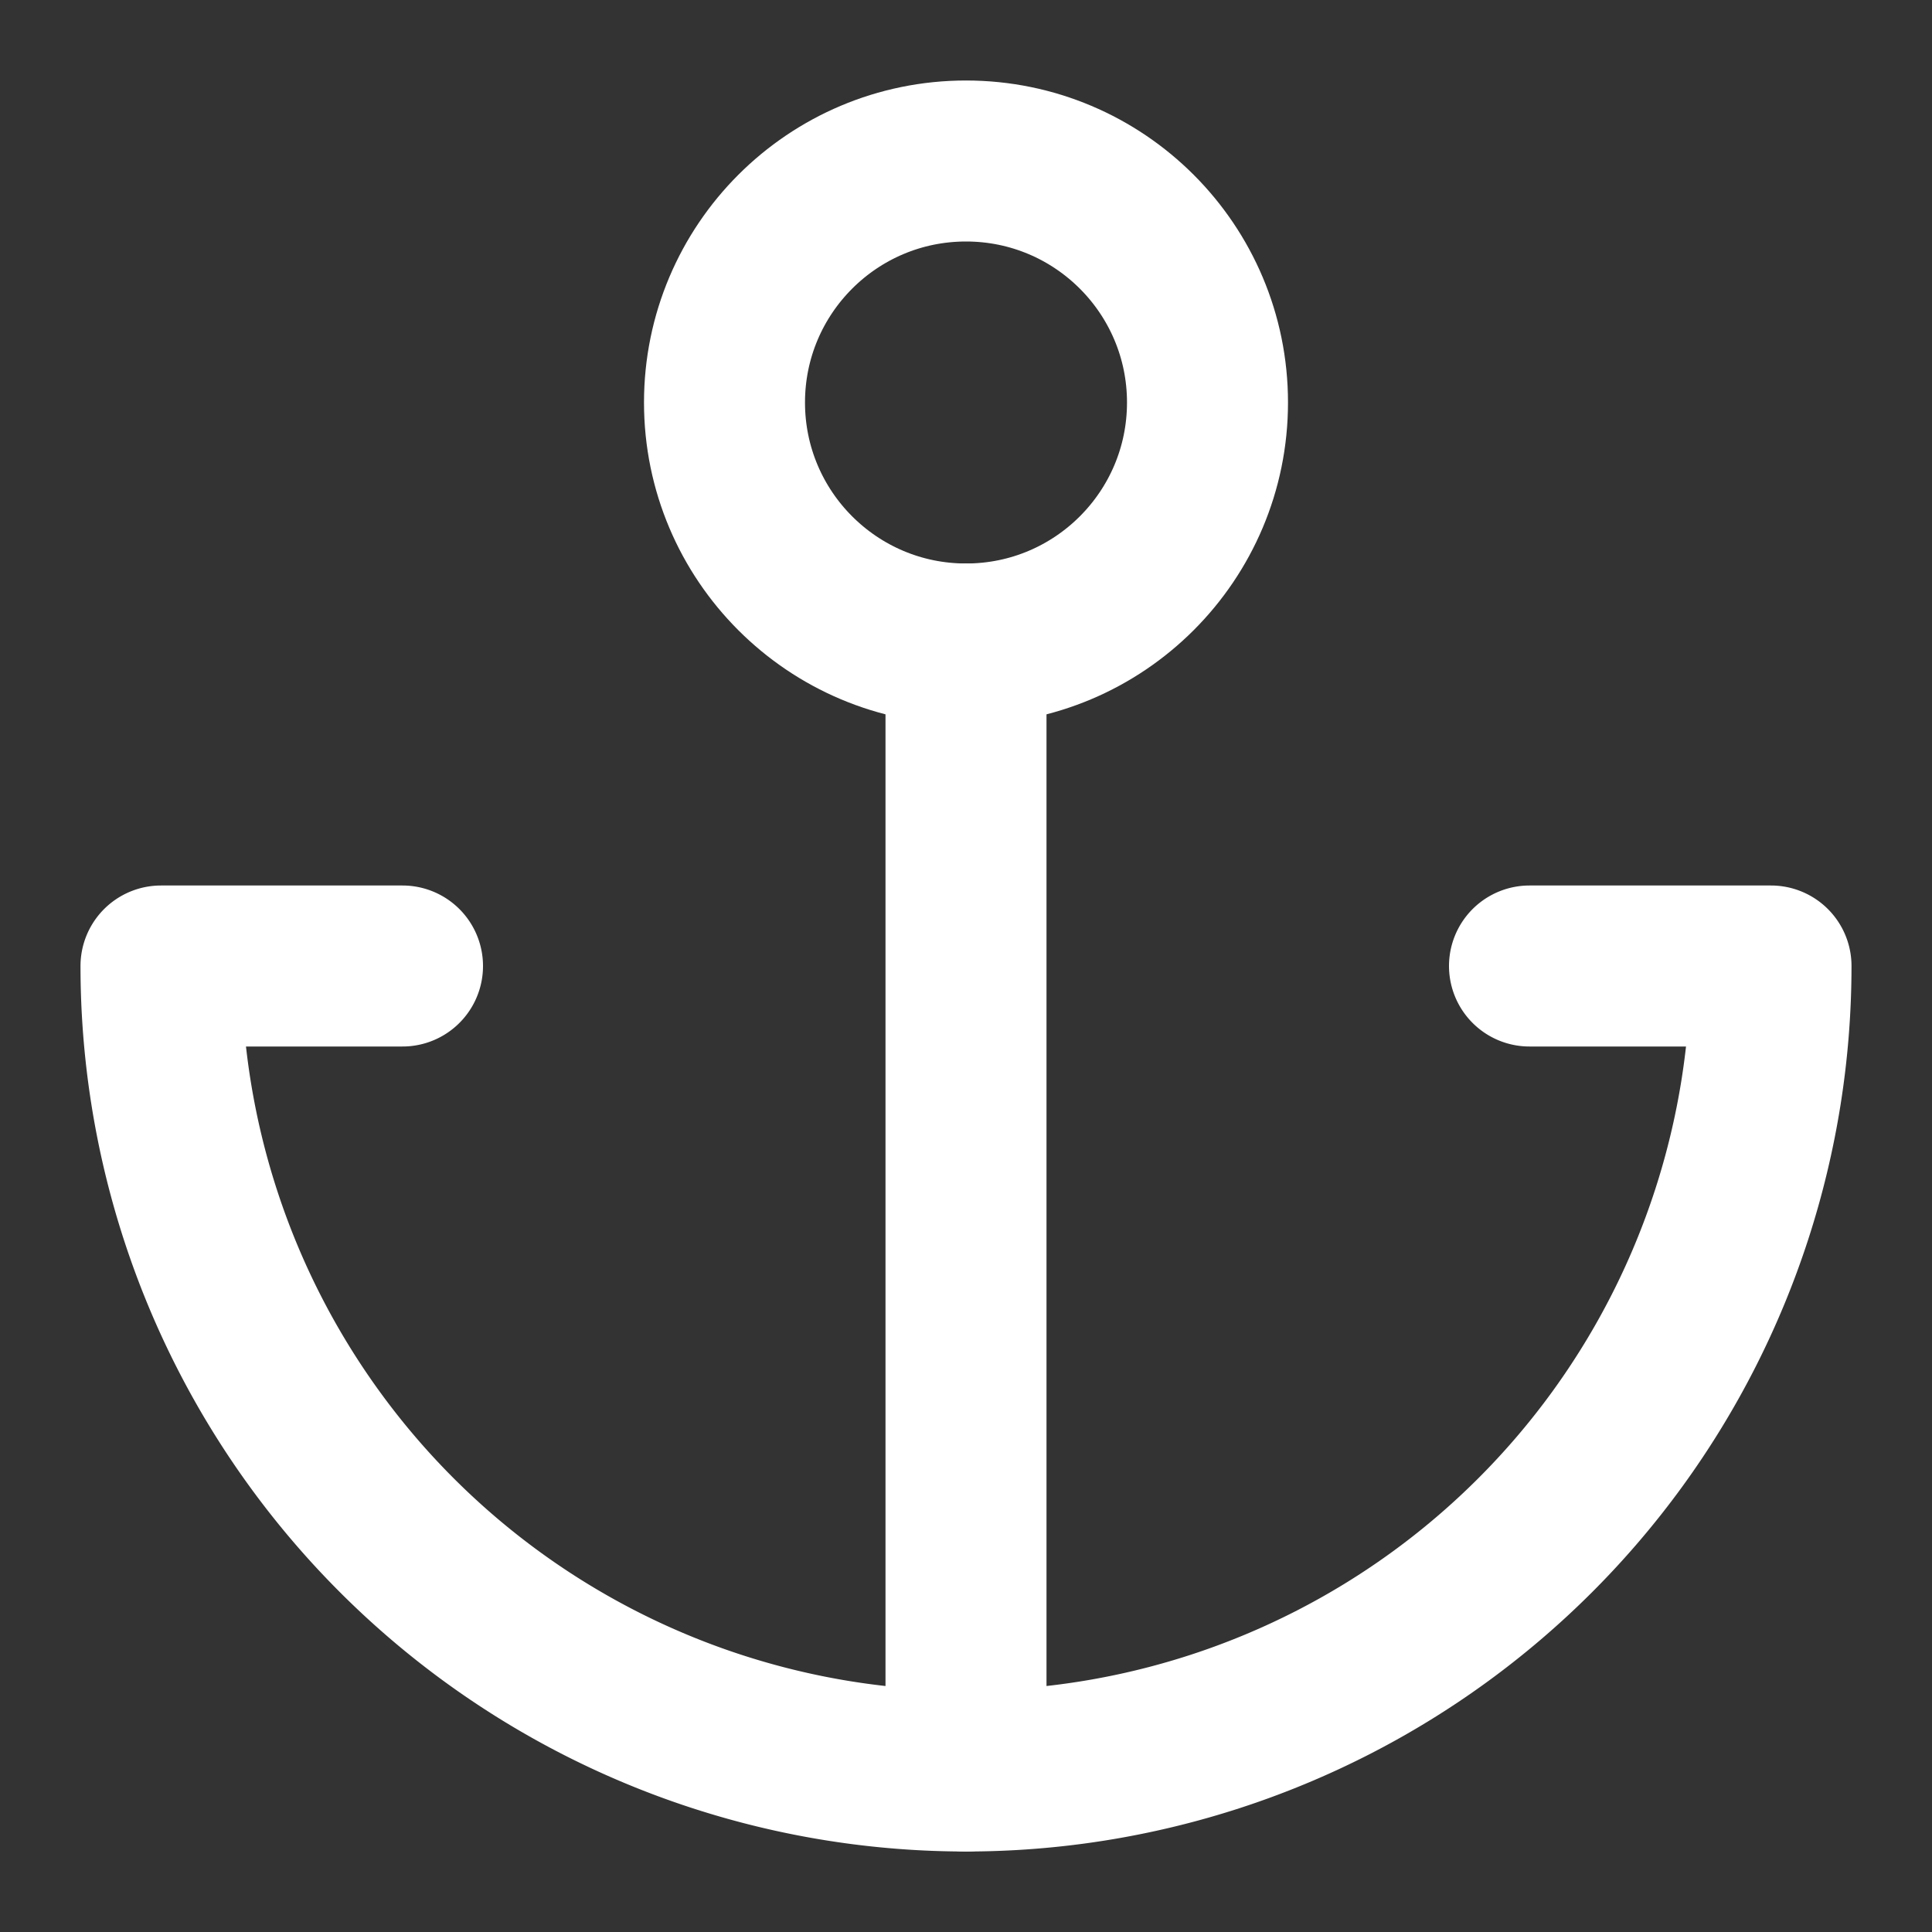
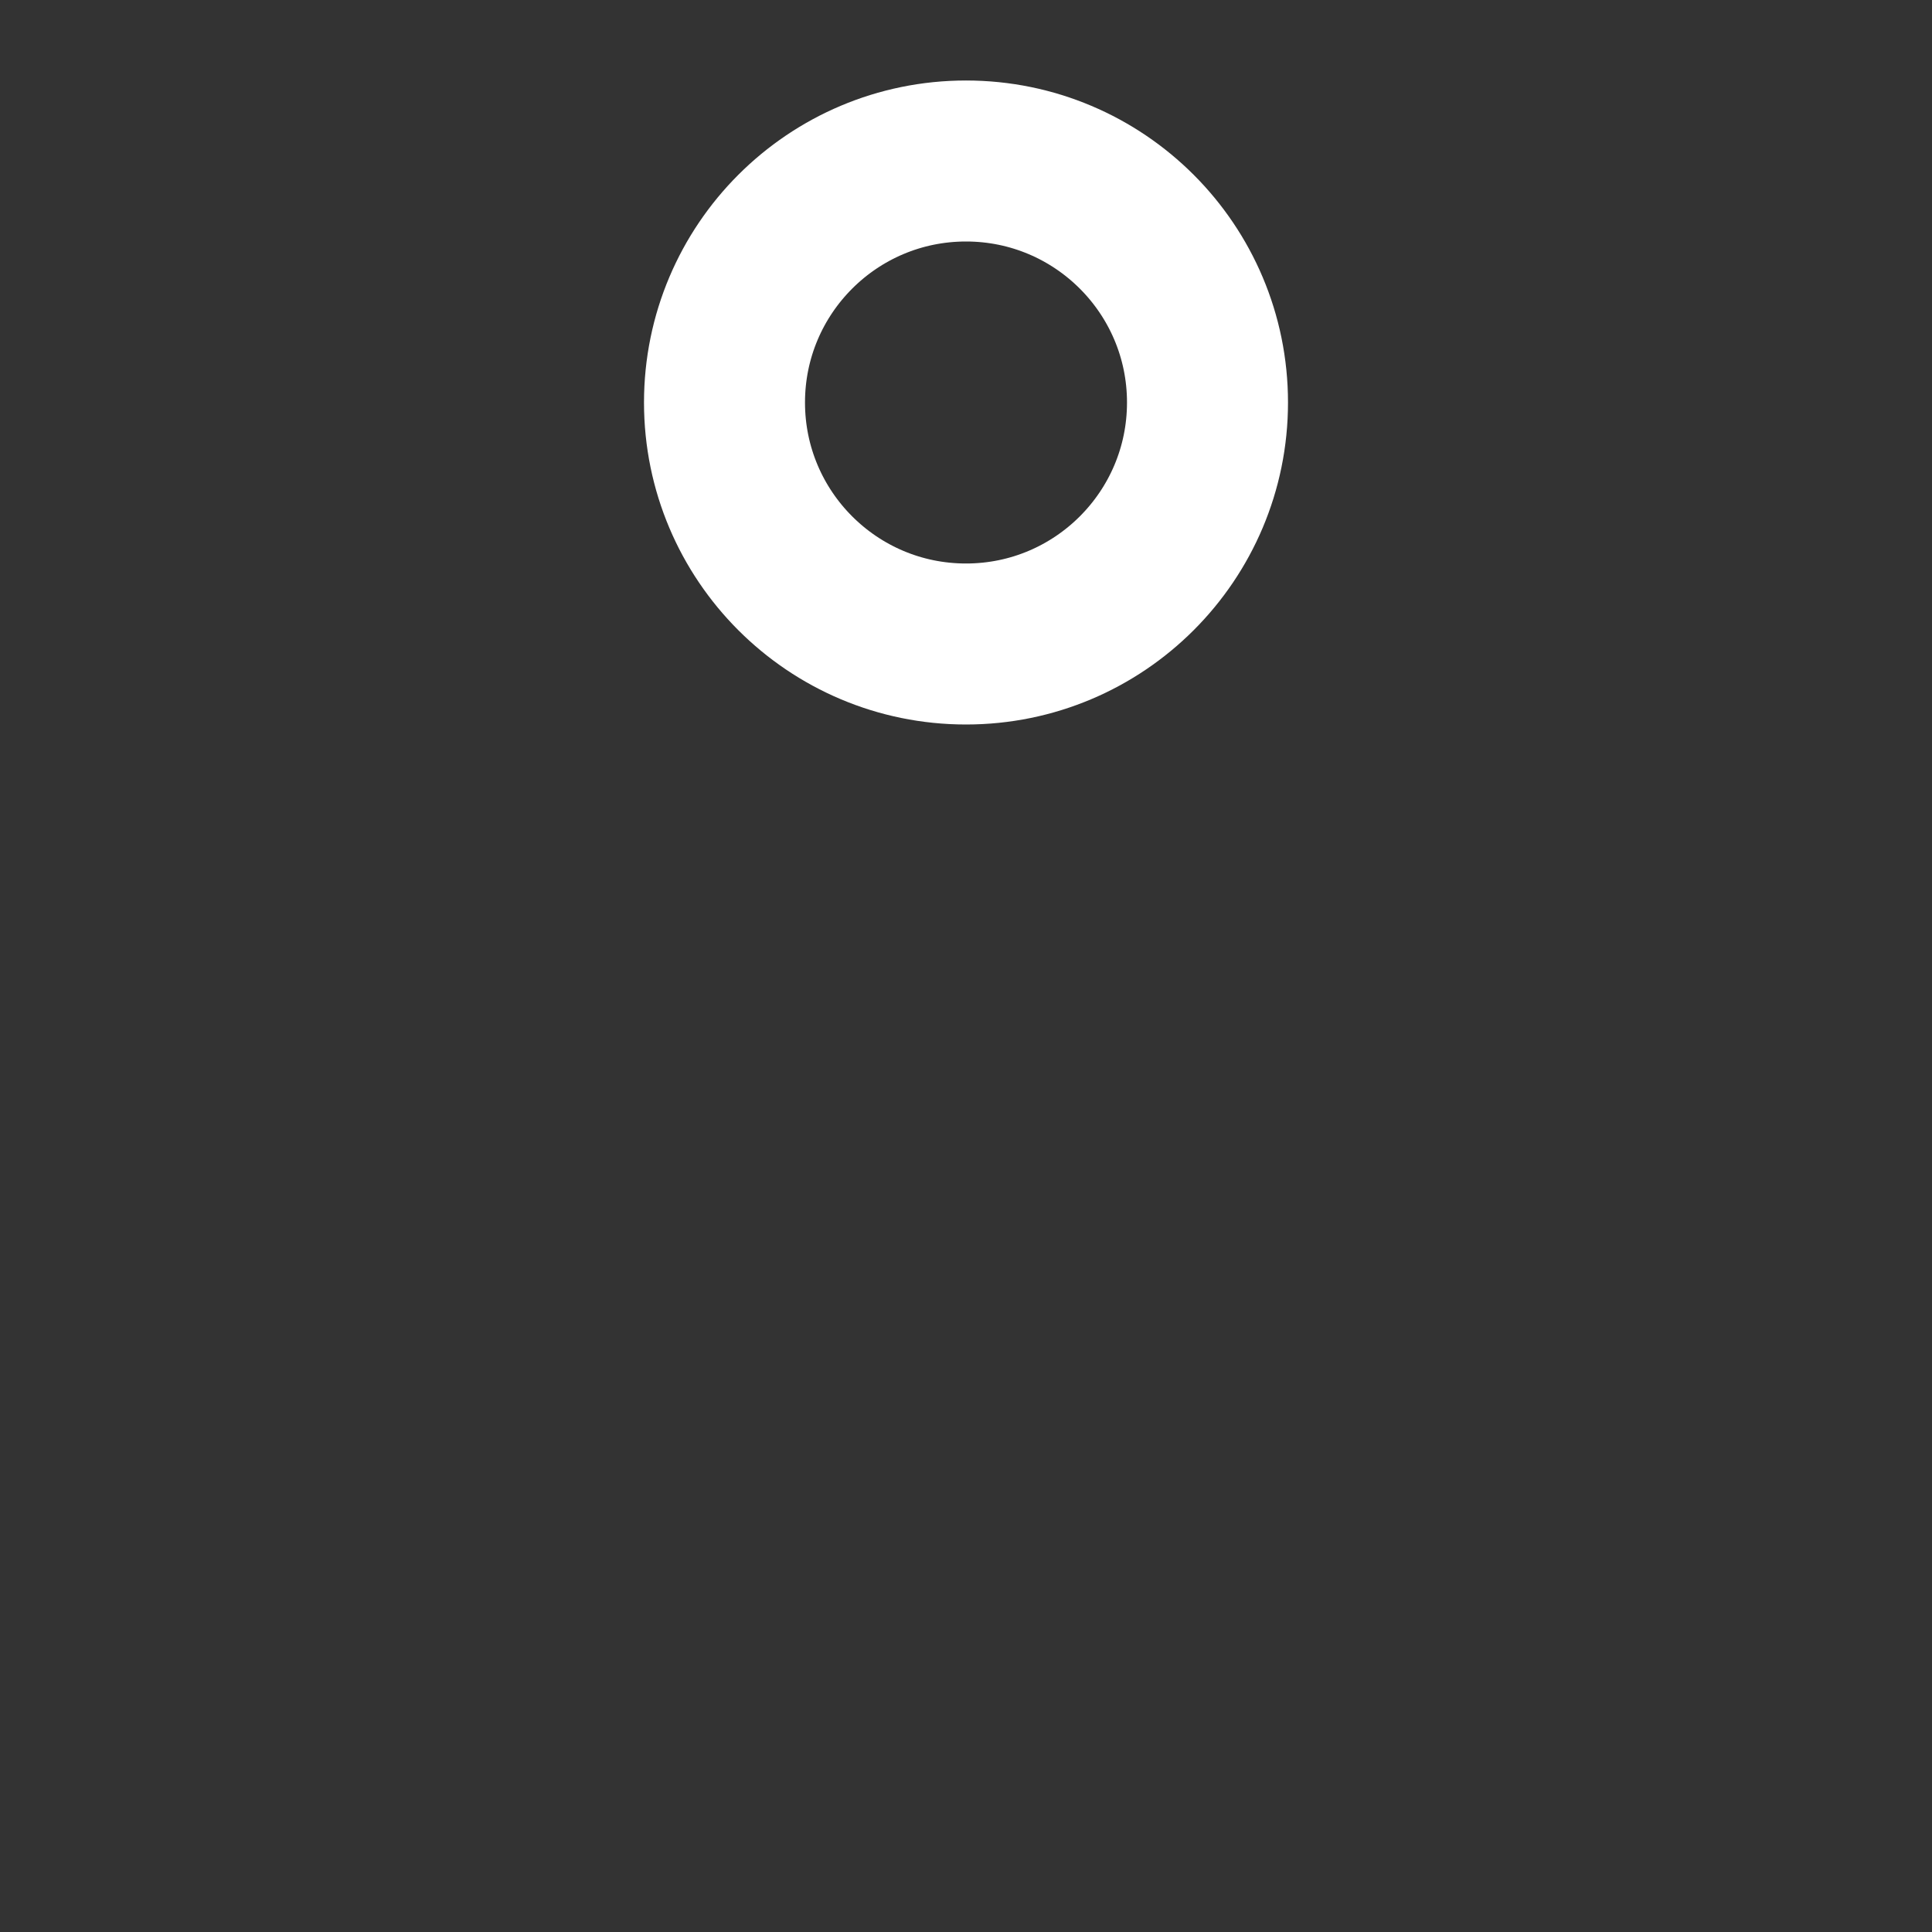
<svg xmlns="http://www.w3.org/2000/svg" width="24" height="24" viewBox="0 0 24 24" fill="none" stroke="#ffffff" stroke-width="2" stroke-linecap="round" stroke-linejoin="round">
  <rect x="0" y="0" width="24" height="24" fill="#333333" stroke="none" />
  <circle cx="12" cy="5" r="3" />
-   <line x1="12" y1="22" x2="12" y2="8" />
-   <path d="M5 12H2a10 10 0 0 0 20 0h-3" />
</svg>